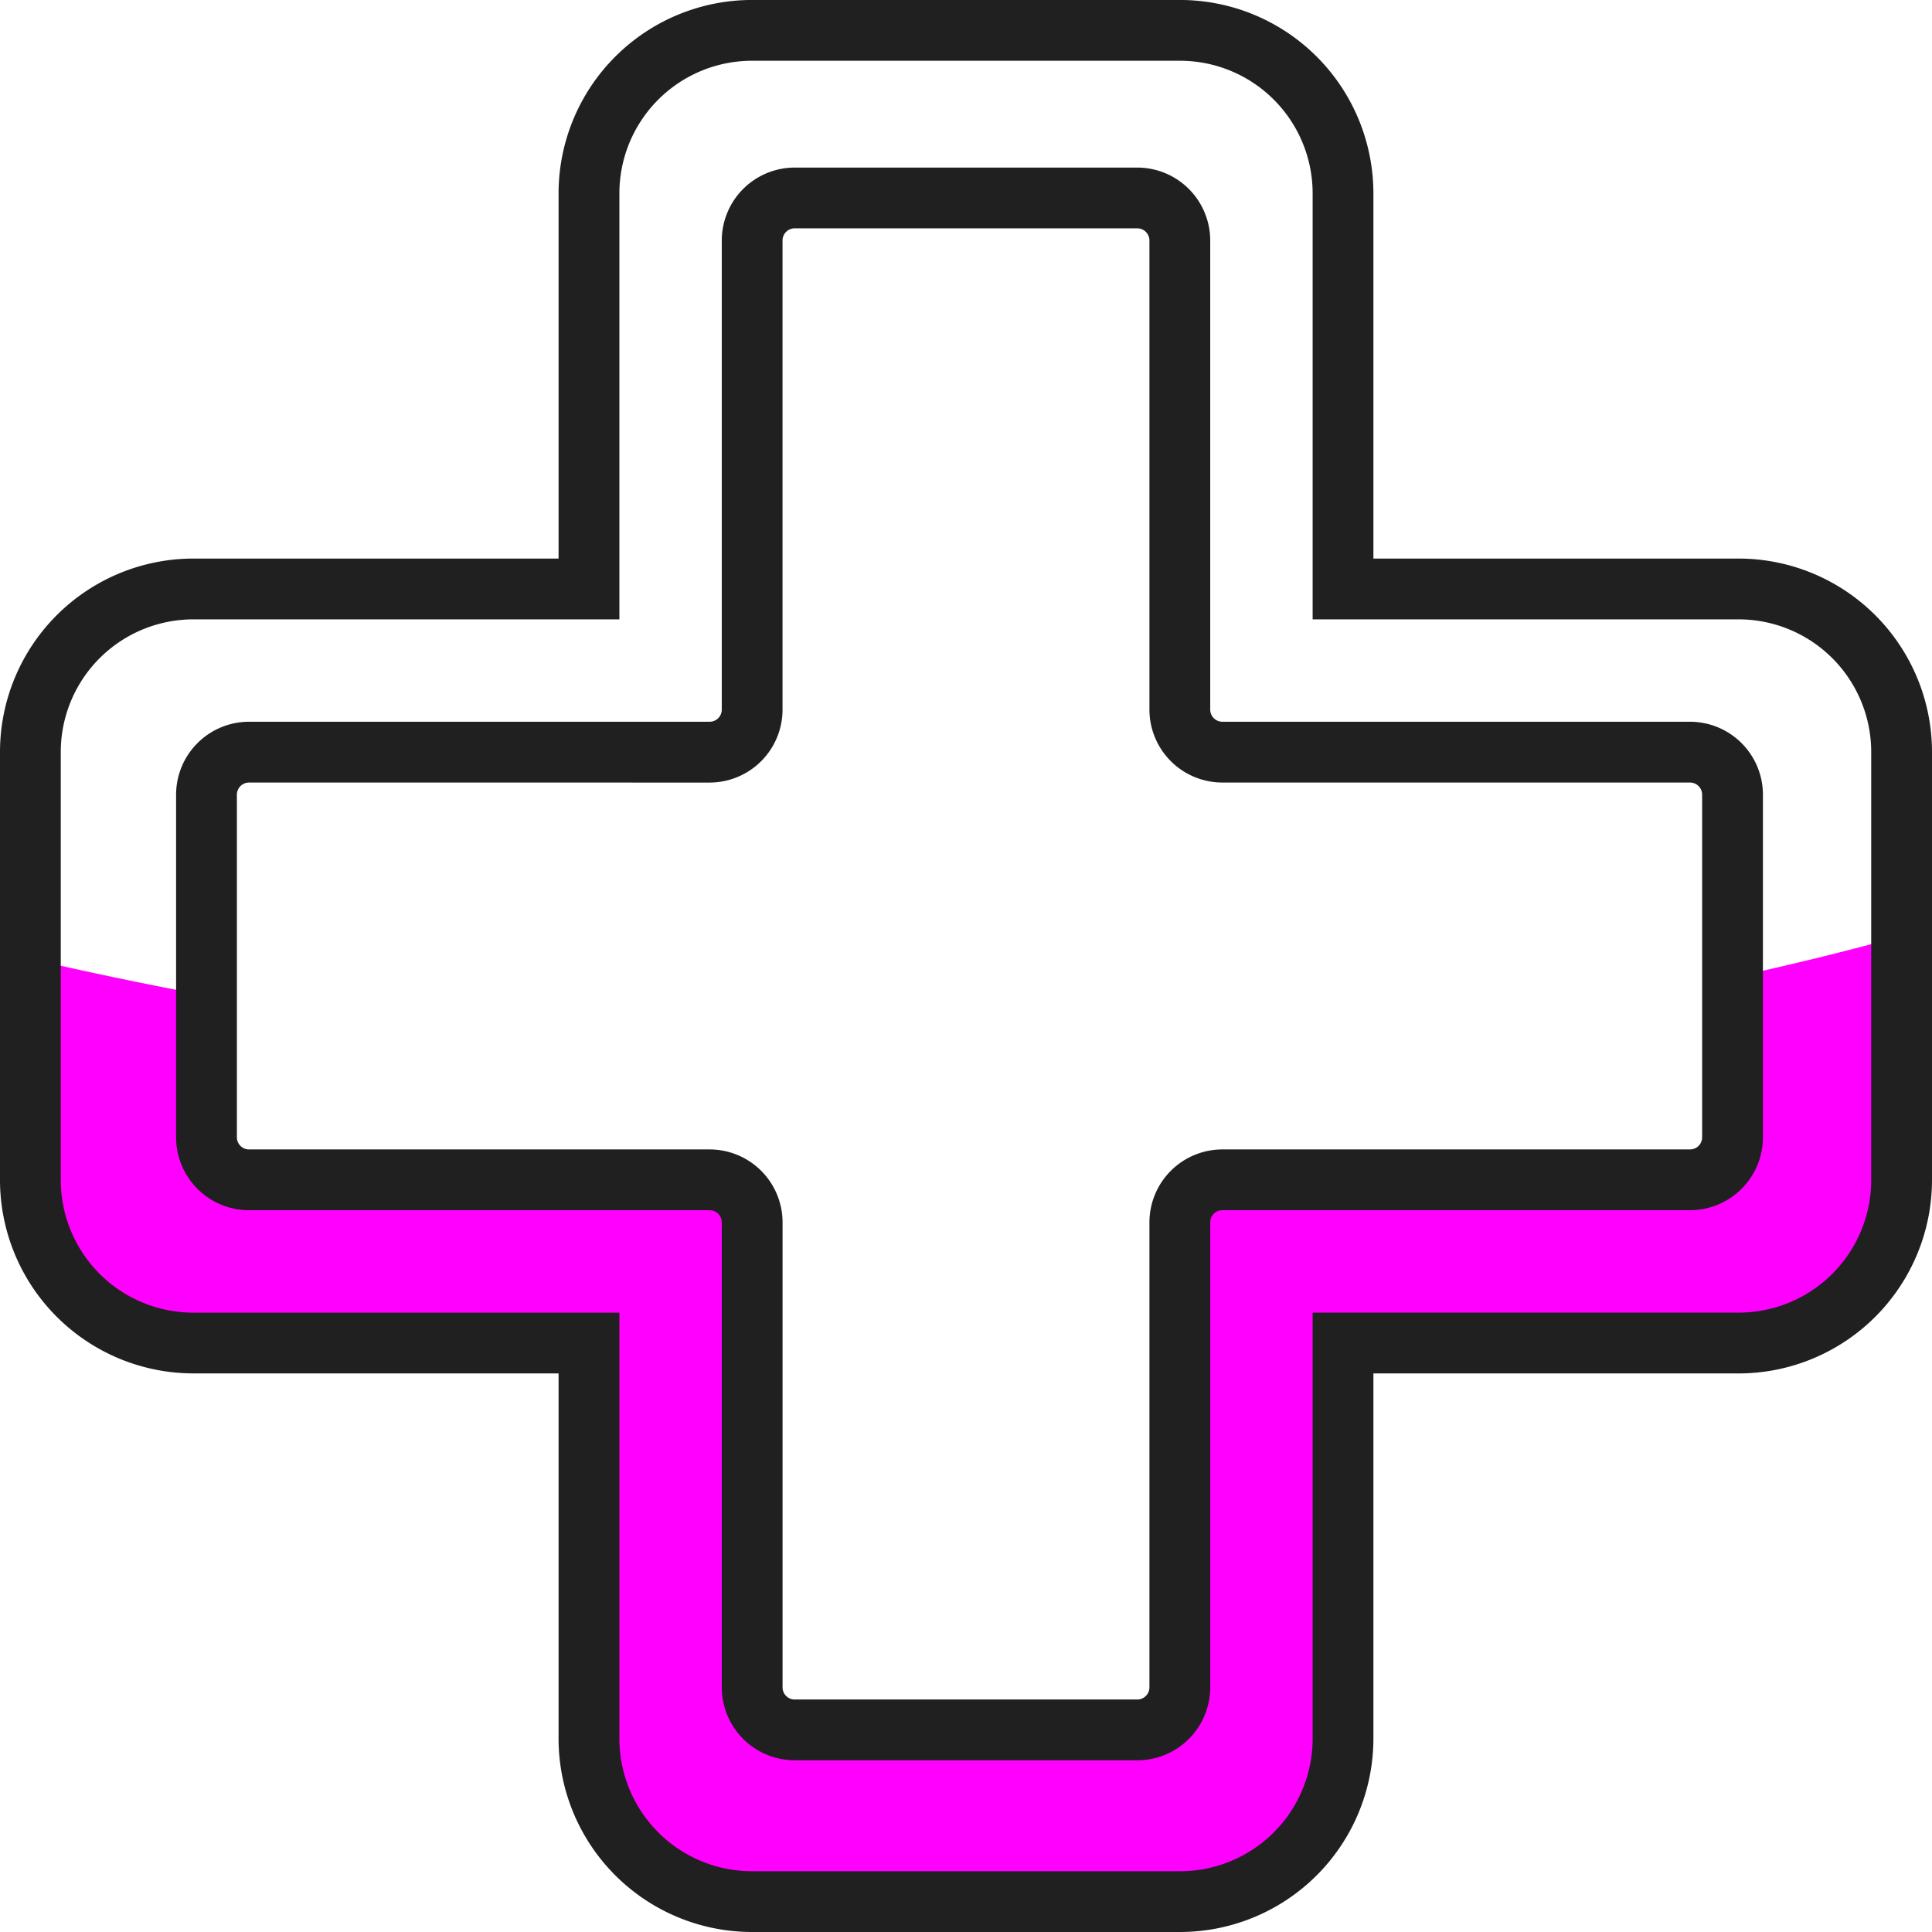
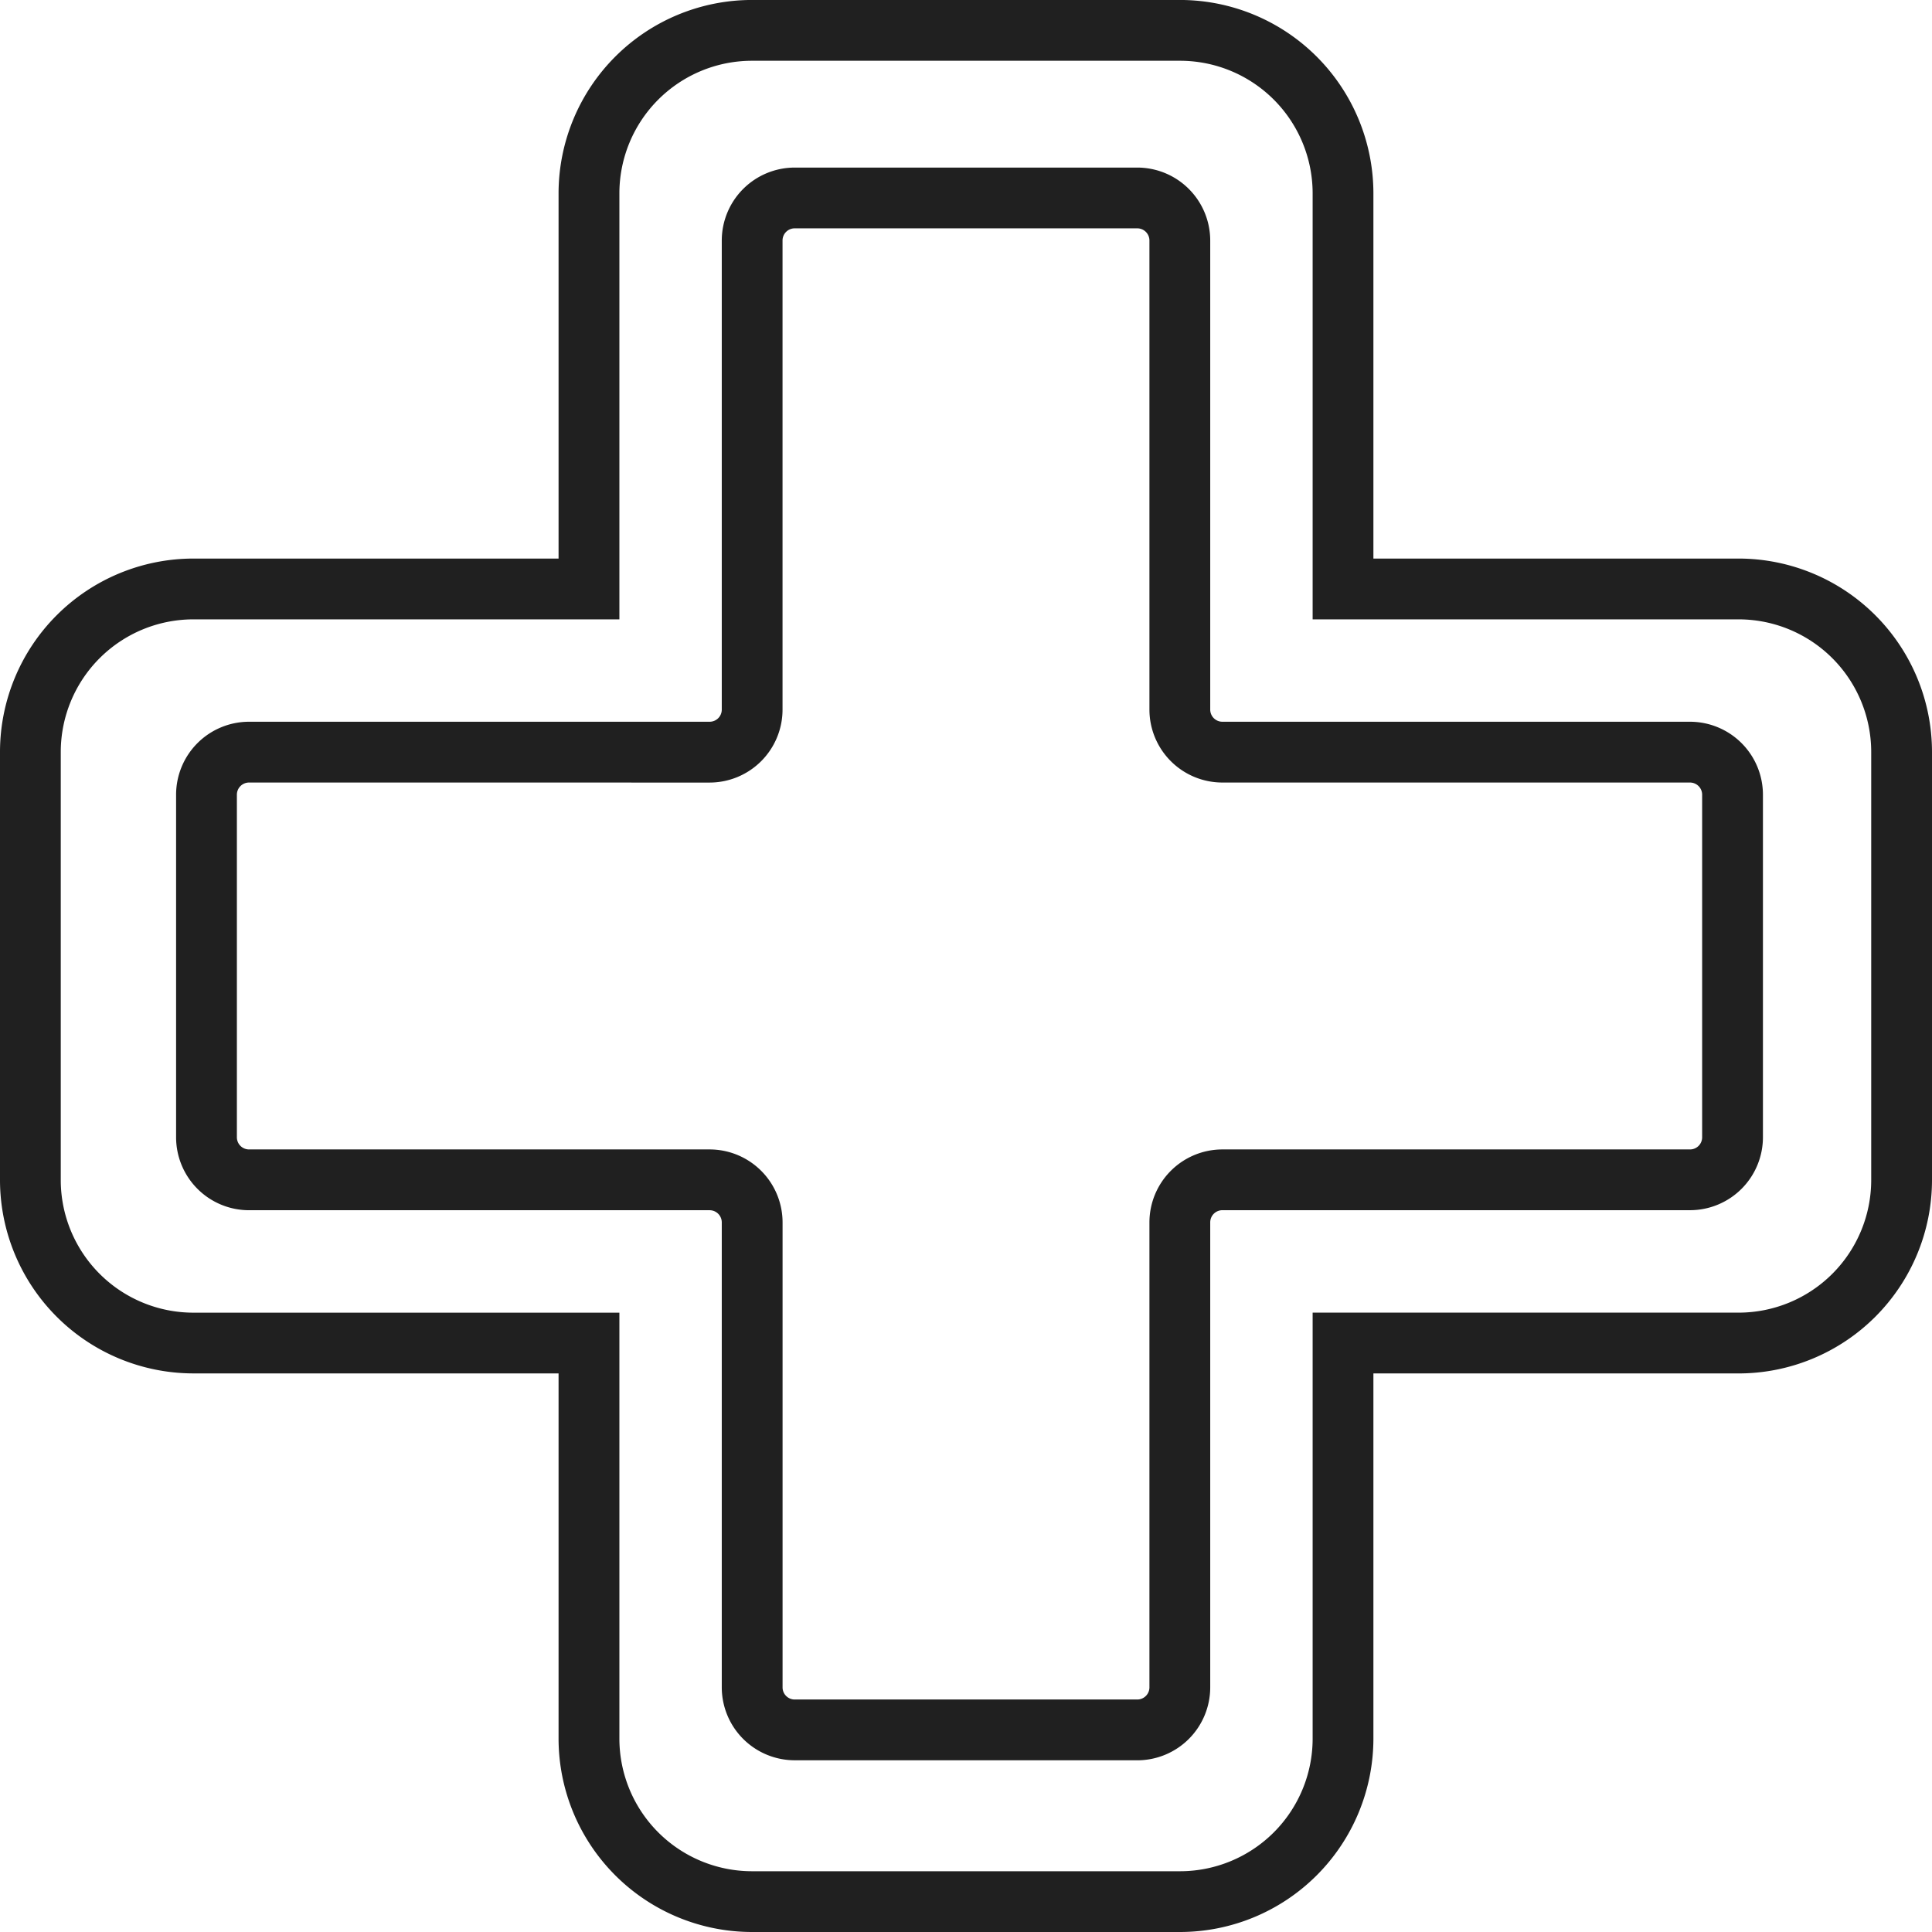
<svg xmlns="http://www.w3.org/2000/svg" id="Group_9554" data-name="Group 9554" width="62.384" height="62.384" viewBox="0 0 62.384 62.384">
  <defs>
    <clipPath id="clip-path">
      <rect id="Rectangle_3424" data-name="Rectangle 3424" width="62.384" height="62.384" fill="none" />
    </clipPath>
  </defs>
  <g id="Group_9553" data-name="Group 9553" clip-path="url(#clip-path)">
-     <path id="Path_7357" data-name="Path 7357" d="M59.96,155.357v5.16a1.373,1.373,0,0,1-1.373,1.373h-15.1a1.373,1.373,0,0,0-1.373,1.373v15.015a1.373,1.373,0,0,1-1.373,1.373H29.679a1.373,1.373,0,0,1-1.373-1.373V163.264a1.373,1.373,0,0,0-1.373-1.373H12.06a1.373,1.373,0,0,1-1.373-1.373v-4.578q-2.8-.518-5.686-1.185V161.9a5.26,5.26,0,0,0,5.26,5.26H23.036v12.776a5.26,5.26,0,0,0,5.26,5.26H42.124a5.261,5.261,0,0,0,5.261-5.26V167.16H60.161a5.261,5.261,0,0,0,5.261-5.26v-7.884c-1.535.424-3.364.886-5.461,1.341" transform="translate(-4.019 -123.794)" fill="#f0f" />
    <path id="Path_7358" data-name="Path 7358" d="M38.106,62.385H24.278a6.249,6.249,0,0,1-6.242-6.242V44.348H6.242A6.249,6.249,0,0,1,0,38.107V24.279a6.249,6.249,0,0,1,6.242-6.242H18.036V6.243A6.249,6.249,0,0,1,24.278,0H38.106a6.249,6.249,0,0,1,6.241,6.242V18.037H56.142a6.249,6.249,0,0,1,6.242,6.242V38.107a6.249,6.249,0,0,1-6.242,6.242H44.347V56.143a6.249,6.249,0,0,1-6.241,6.242M6.242,20a4.284,4.284,0,0,0-4.28,4.279V38.107a4.284,4.284,0,0,0,4.28,4.28H20V56.143a4.285,4.285,0,0,0,4.28,4.28H38.106a4.284,4.284,0,0,0,4.279-4.28V42.386H56.142a4.284,4.284,0,0,0,4.279-4.28V24.279A4.284,4.284,0,0,0,56.142,20H42.385V6.243a4.284,4.284,0,0,0-4.279-4.28H24.278A4.284,4.284,0,0,0,20,6.243V20ZM36.723,56.84H25.66a2.357,2.357,0,0,1-2.354-2.355V39.471a.393.393,0,0,0-.392-.392H8.041a2.357,2.357,0,0,1-2.355-2.354V25.661a2.357,2.357,0,0,1,2.355-2.355H22.914a.392.392,0,0,0,.392-.391V7.766A2.357,2.357,0,0,1,25.66,5.412H36.723a2.357,2.357,0,0,1,2.355,2.355V22.914a.393.393,0,0,0,.392.392h15.1a2.357,2.357,0,0,1,2.355,2.355V36.724a2.357,2.357,0,0,1-2.355,2.354H39.47a.393.393,0,0,0-.392.392V54.486a2.357,2.357,0,0,1-2.355,2.355M8.041,25.269a.393.393,0,0,0-.392.392V36.724a.392.392,0,0,0,.392.392H22.914a2.357,2.357,0,0,1,2.355,2.355V54.486a.392.392,0,0,0,.392.392H36.723a.393.393,0,0,0,.392-.392V39.471a2.357,2.357,0,0,1,2.355-2.355h15.1a.392.392,0,0,0,.392-.392V25.661a.393.393,0,0,0-.392-.392H39.47a2.357,2.357,0,0,1-2.355-2.355V7.766a.393.393,0,0,0-.392-.392H25.66a.392.392,0,0,0-.392.392v15.15a2.357,2.357,0,0,1-2.355,2.354Z" transform="translate(0 -0.001)" fill="#202020" />
  </g>
</svg>